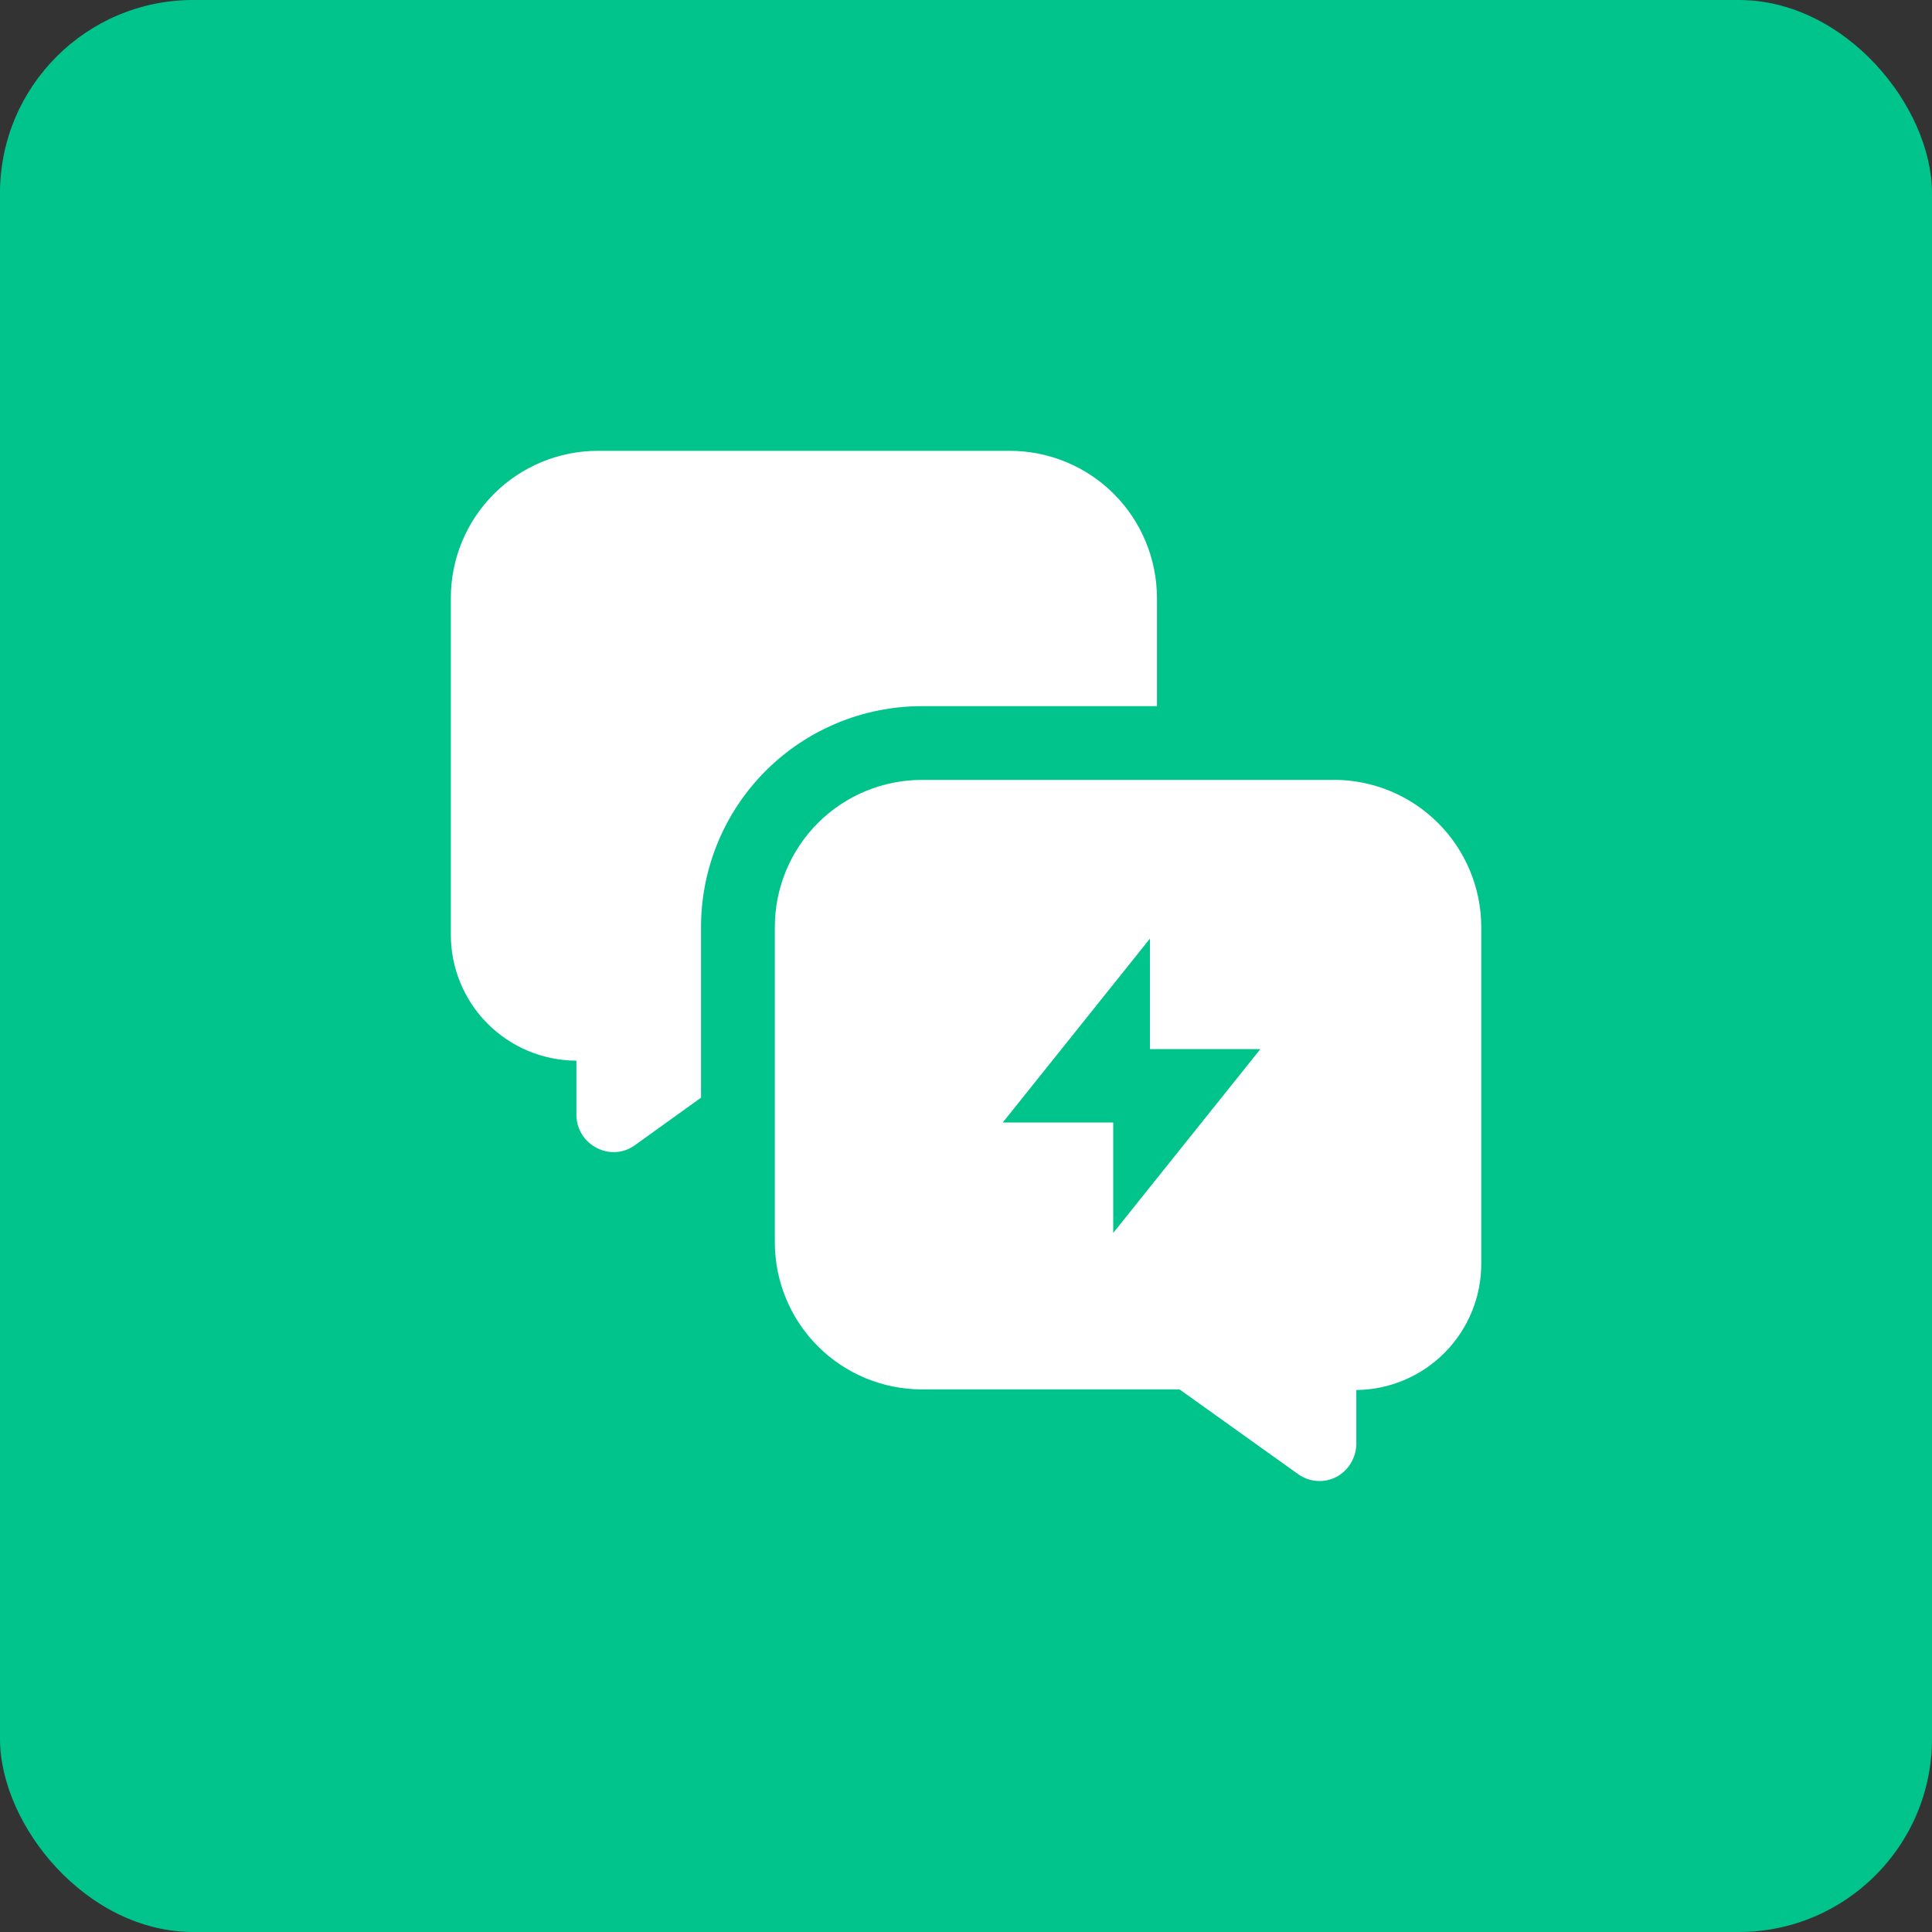
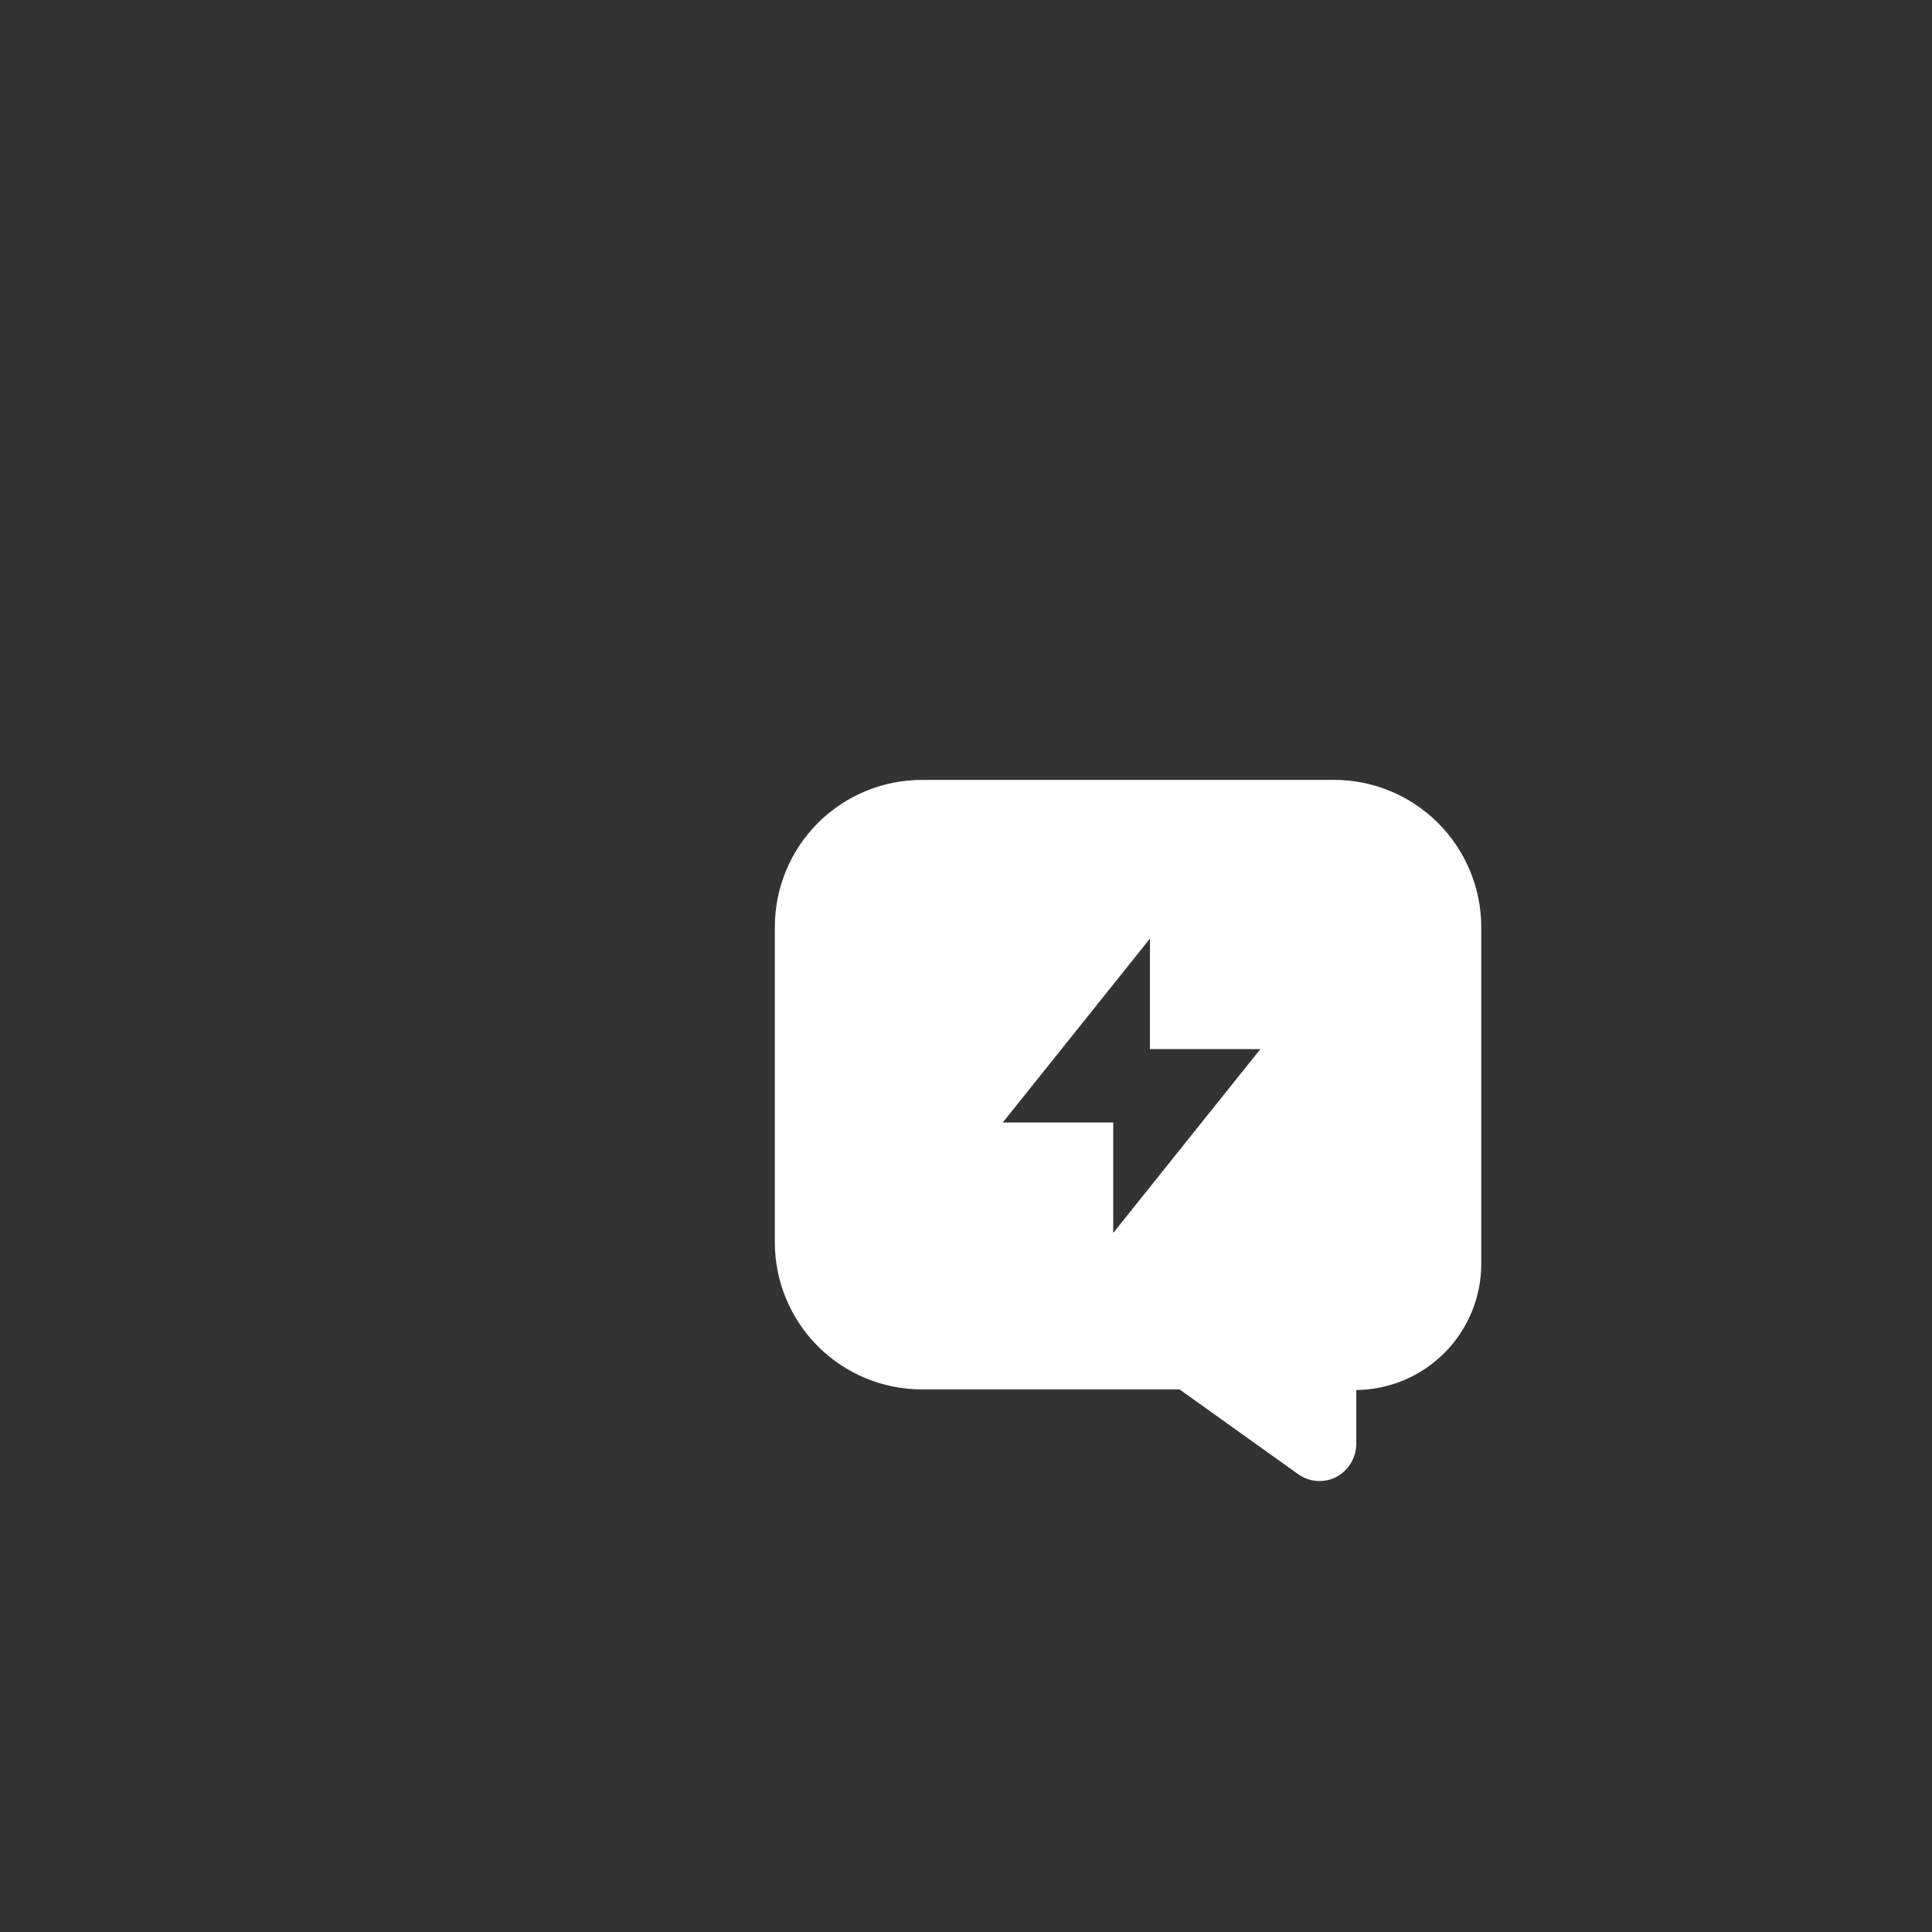
<svg xmlns="http://www.w3.org/2000/svg" fill="none" height="40" viewBox="0 0 40 40" width="40">
  <rect x="0" y="0" width="40" height="40" fill="#333333" stroke="none" />
-   <rect fill="#00c48c" height="40" rx="4" width="40" />
  <g clip-rule="evenodd" fill="#fff" fill-rule="evenodd">
-     <path d="m23.954 12.38v2.24h-4.867c-1.213 0-2.376.482-3.234 1.339-.858.858-1.339 2.021-1.339 3.234v3.533l-1.373.987c-.113.081-.247.13-.386.139-.139.009-.278-.02-.401-.086-.124-.063-.228-.158-.302-.275-.074-.117-.115-.253-.118-.391v-1.14c-.344-.001-.683-.07-1-.202-.317-.133-.604-.327-.846-.571-.242-.244-.433-.533-.562-.852-.129-.318-.195-.659-.192-1.002v-6.953c0-.808.321-1.583.892-2.154.571-.571 1.346-.892 2.154-.892h8.527c.4 0 .796.079 1.166.232s.706.378.988.66c.283.283.507.619.66.989.153.37.232.766.232 1.166z" />
    <path d="m27.621 16.147h-8.533c-.808 0-1.583.321-2.154.892-.571.571-.892 1.346-.892 2.154v6.527c0 .808.321 1.583.892 2.154.571.571 1.346.892 2.154.892h5.333l2.453 1.753c.114.082.248.132.388.142.14.011.28-.018.405-.082.121-.065.223-.161.296-.278.072-.117.113-.251.118-.389v-1.133c.689-.007 1.346-.285 1.831-.775s.756-1.15.756-1.839v-6.973c-.002-.807-.323-1.581-.894-2.152-.571-.571-1.345-.893-2.152-.894zm-4.573 9.38v-2.287h-2.287l3.047-3.807v2.287h2.287z" />
  </g>
</svg>